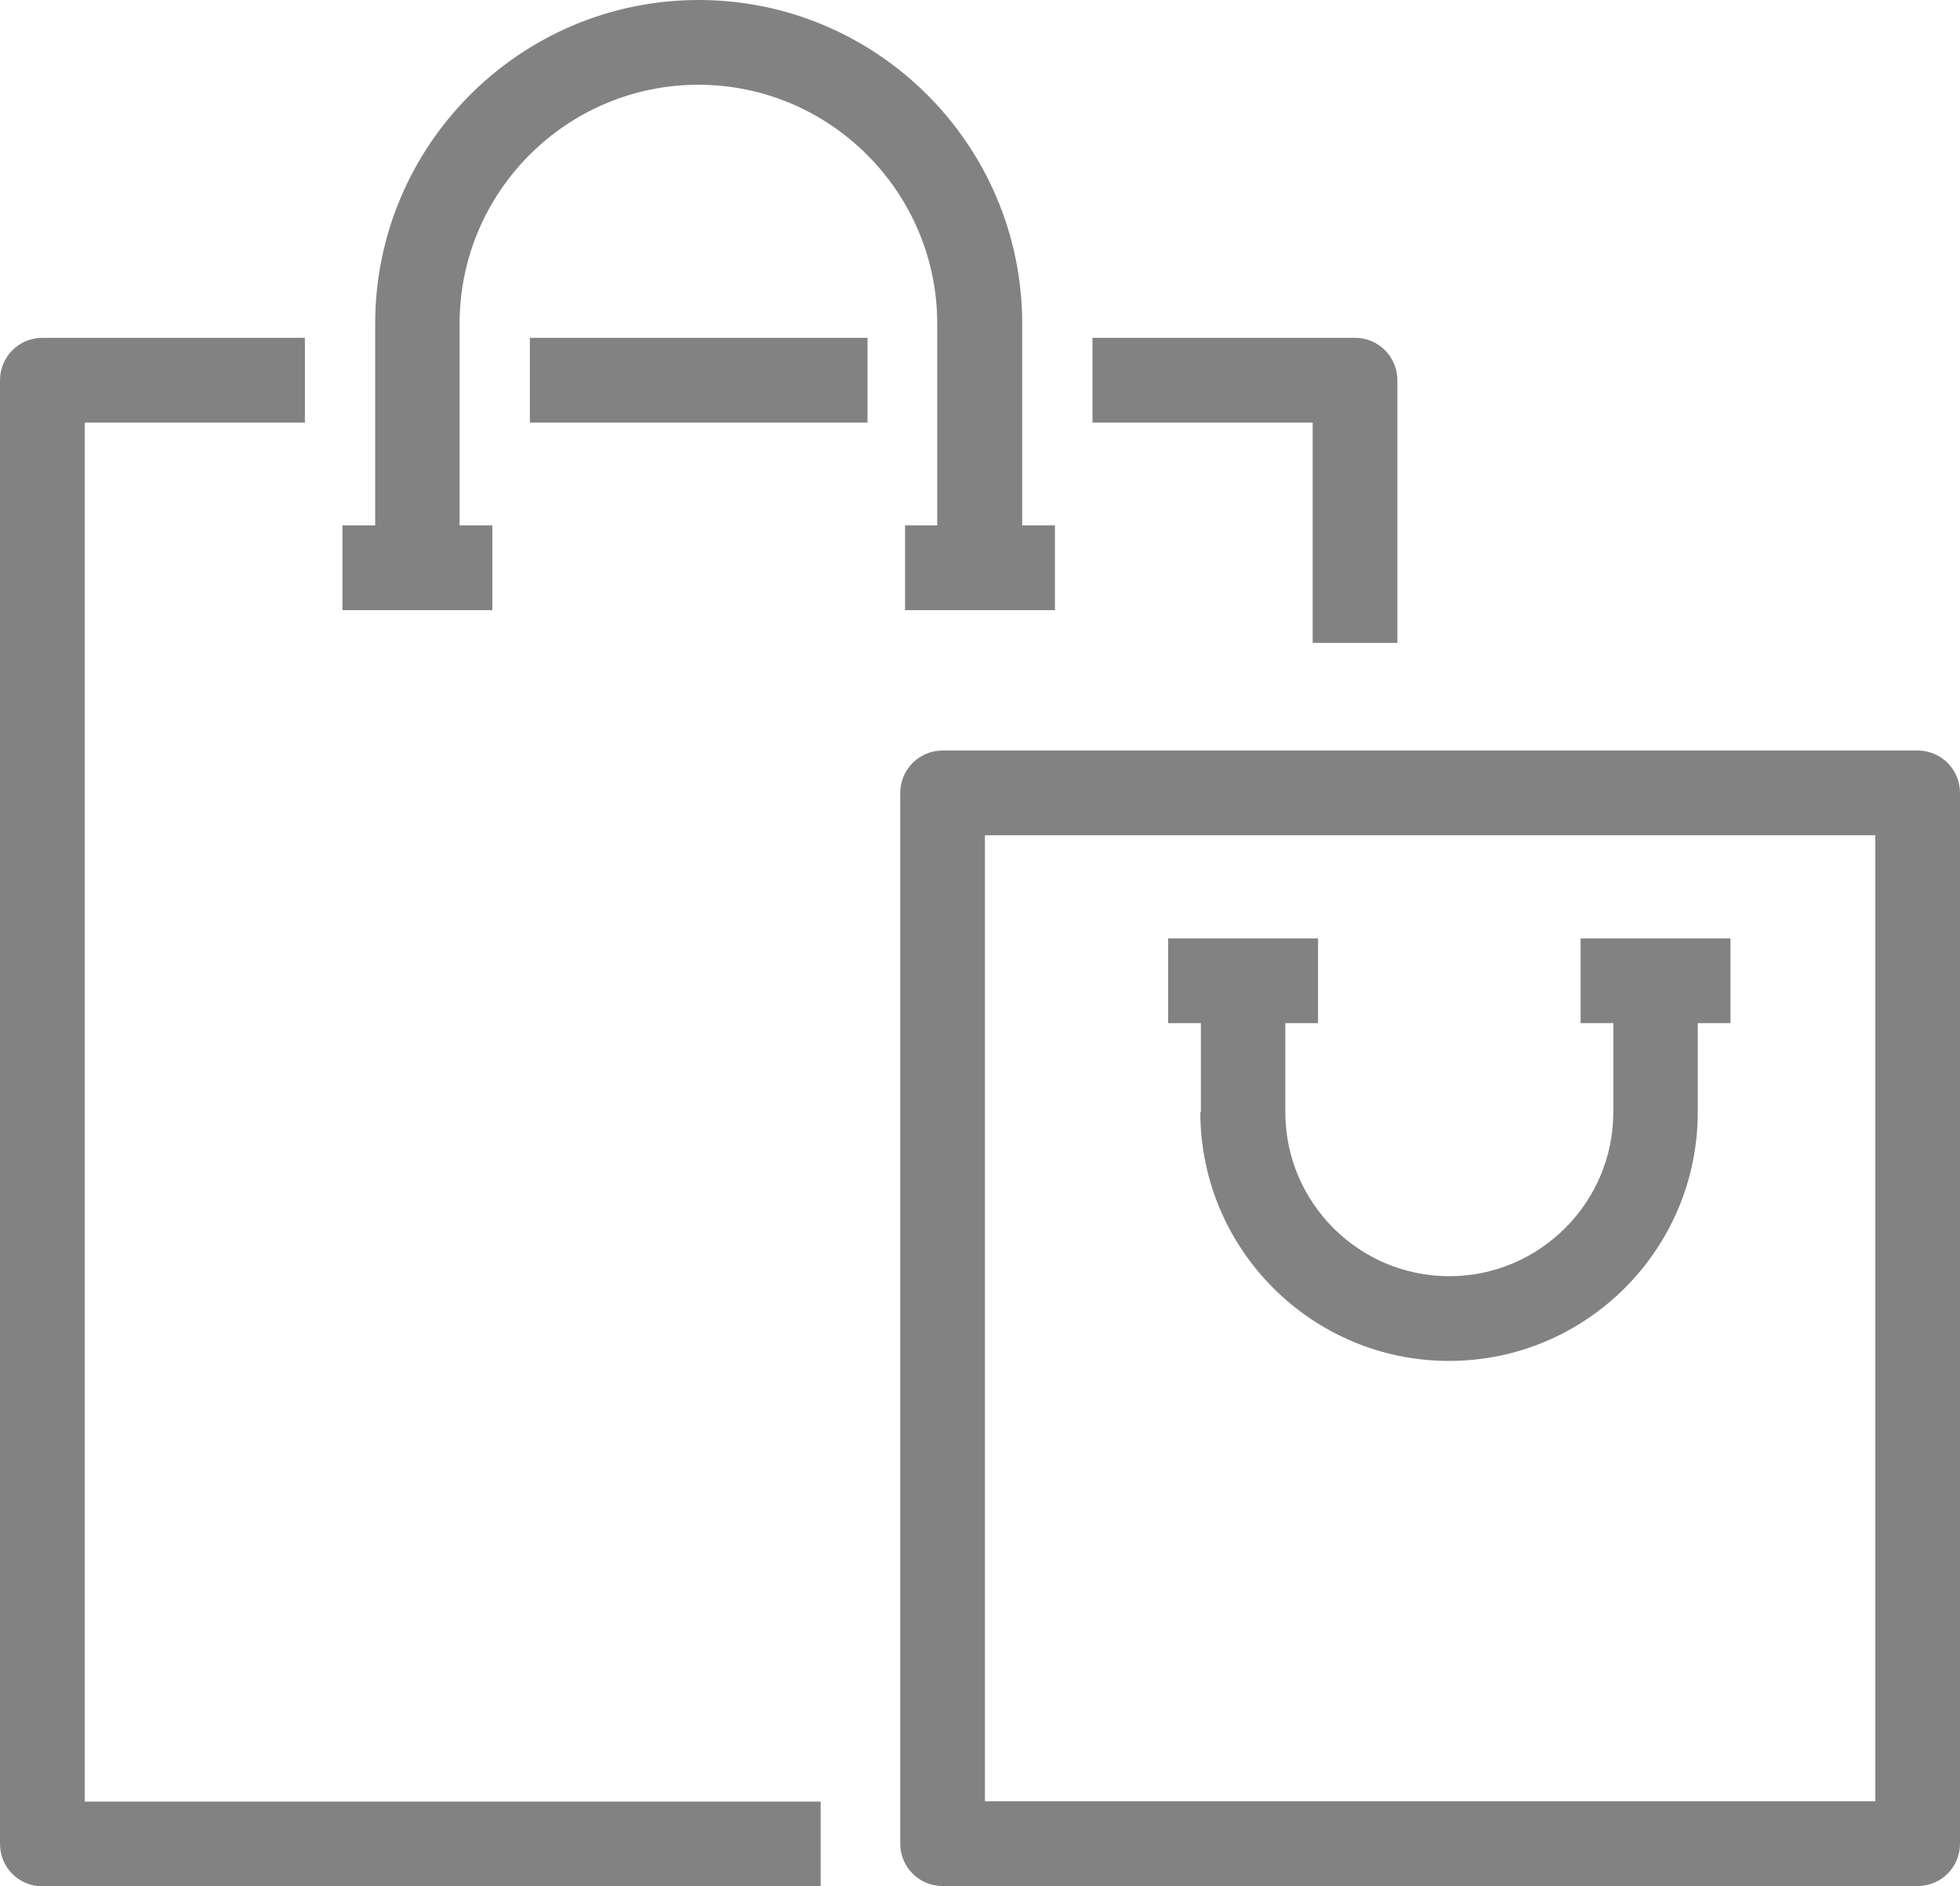
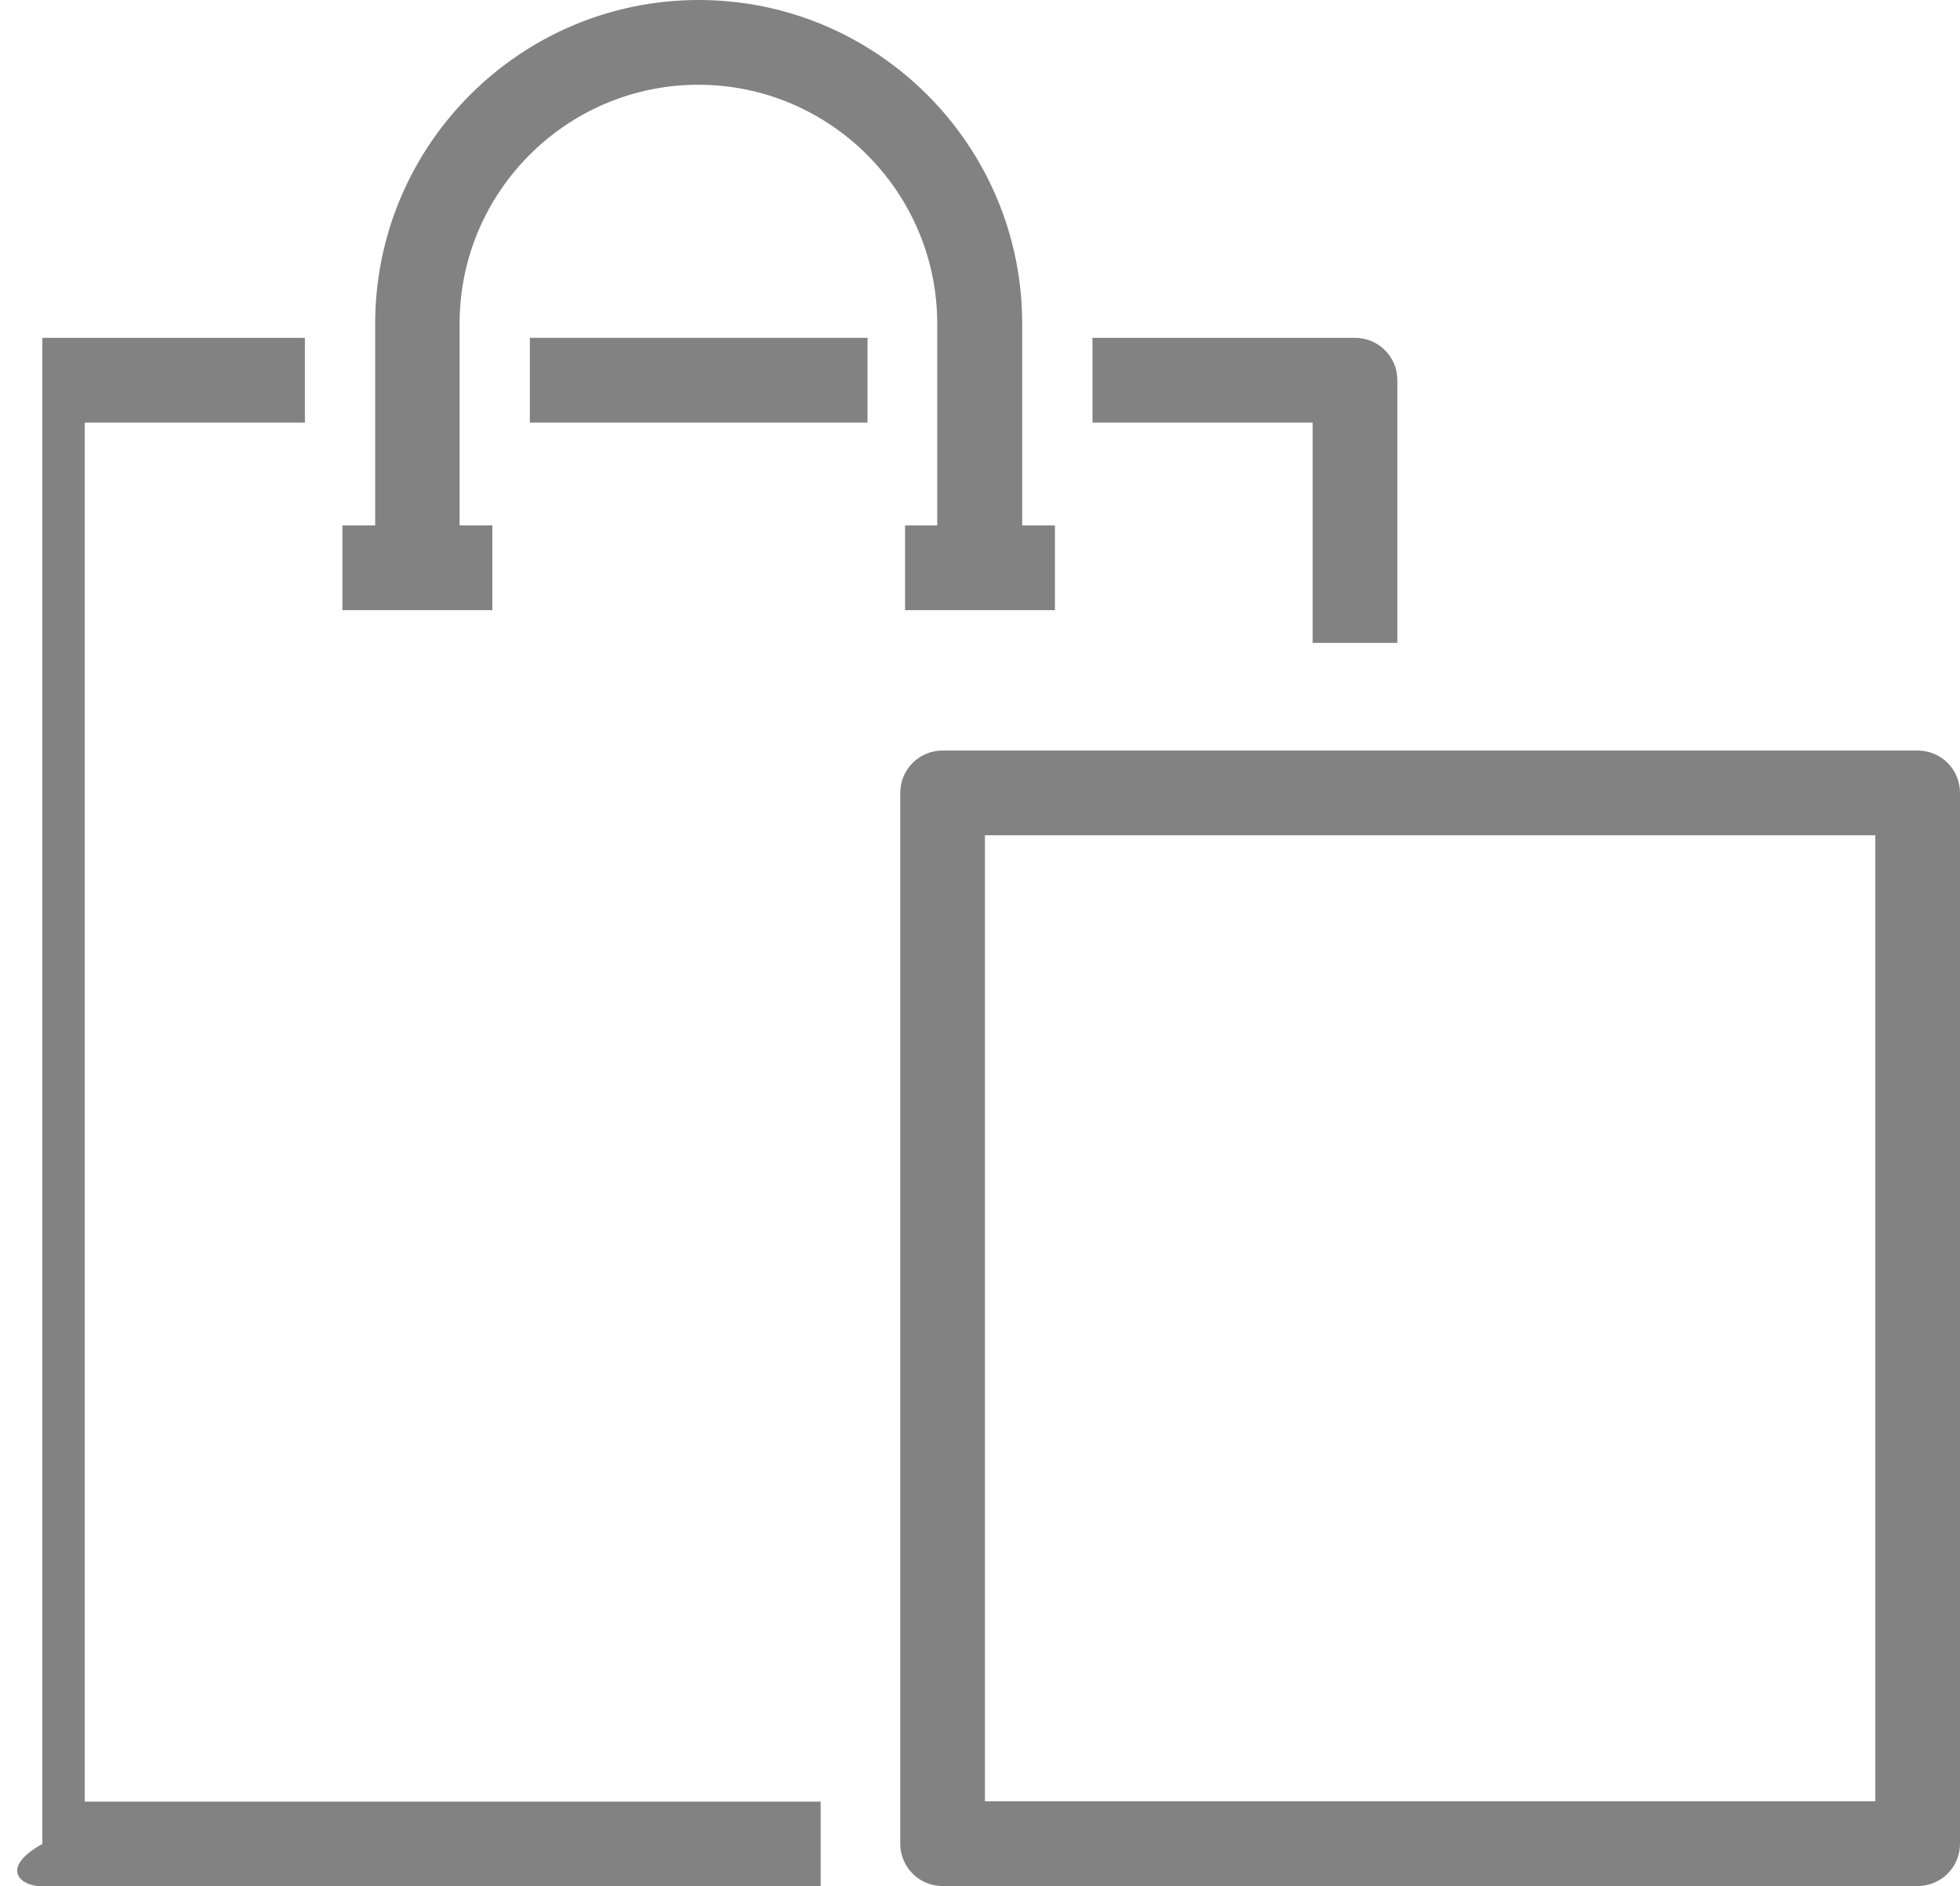
<svg xmlns="http://www.w3.org/2000/svg" width="79" height="76" viewBox="0 0 79 76" fill="none">
  <g clip-path="url(#clip0_414_1033)">
    <path d="M52.909 25.906H56.323V15.321C56.323 14.376 55.561 13.613 54.616 13.613H44.034V17.028H52.909V25.906Z" fill="#828282" />
-     <path d="M3.414 17.028H12.289V13.613H1.707C0.762 13.613 0 14.376 0 15.321V74.304C0 75.249 0.762 76.011 1.707 76.011H33.077V72.597H3.414V17.028Z" fill="#828282" />
+     <path d="M3.414 17.028H12.289V13.613H1.707V74.304C0 75.249 0.762 76.011 1.707 76.011H33.077V72.597H3.414V17.028Z" fill="#828282" />
    <path d="M77.293 30.243H37.992C37.048 30.243 36.286 31.006 36.286 31.951V74.293C36.286 75.238 37.048 76 37.992 76H77.293C78.238 76 79 75.238 79 74.293V31.951C79 31.006 78.238 30.243 77.293 30.243ZM75.587 72.585H39.699V33.658H75.587V72.585Z" fill="#828282" />
    <path d="M37.799 21.171H36.479V24.586H42.521V21.171H41.201V13.044C41.201 5.851 35.353 0 28.162 0C20.97 0 15.122 5.851 15.122 13.044V21.171H13.802V24.586H19.844V21.171H18.524V13.044C18.524 7.729 22.848 3.415 28.15 3.415C33.452 3.415 37.776 7.74 37.776 13.044V21.171H37.799Z" fill="#828282" />
-     <path d="M48.381 44.813C48.381 50.344 52.875 54.84 58.405 54.84C63.935 54.84 68.43 50.344 68.43 44.813V41.227H69.749V37.812H63.708V41.227H65.027V44.813C65.027 48.455 62.058 51.426 58.417 51.426C54.776 51.426 51.806 48.466 51.806 44.813V41.227H53.126V37.812H47.084V41.227H48.404V44.813H48.381Z" fill="#828282" />
    <path d="M34.966 13.613H21.357V17.028H34.966V13.613Z" fill="#828282" />
  </g>
  <defs>
    <clipPath id="clip0_414_1033">
      <rect width="79" height="76" fill="white" />
    </clipPath>
  </defs>
</svg>